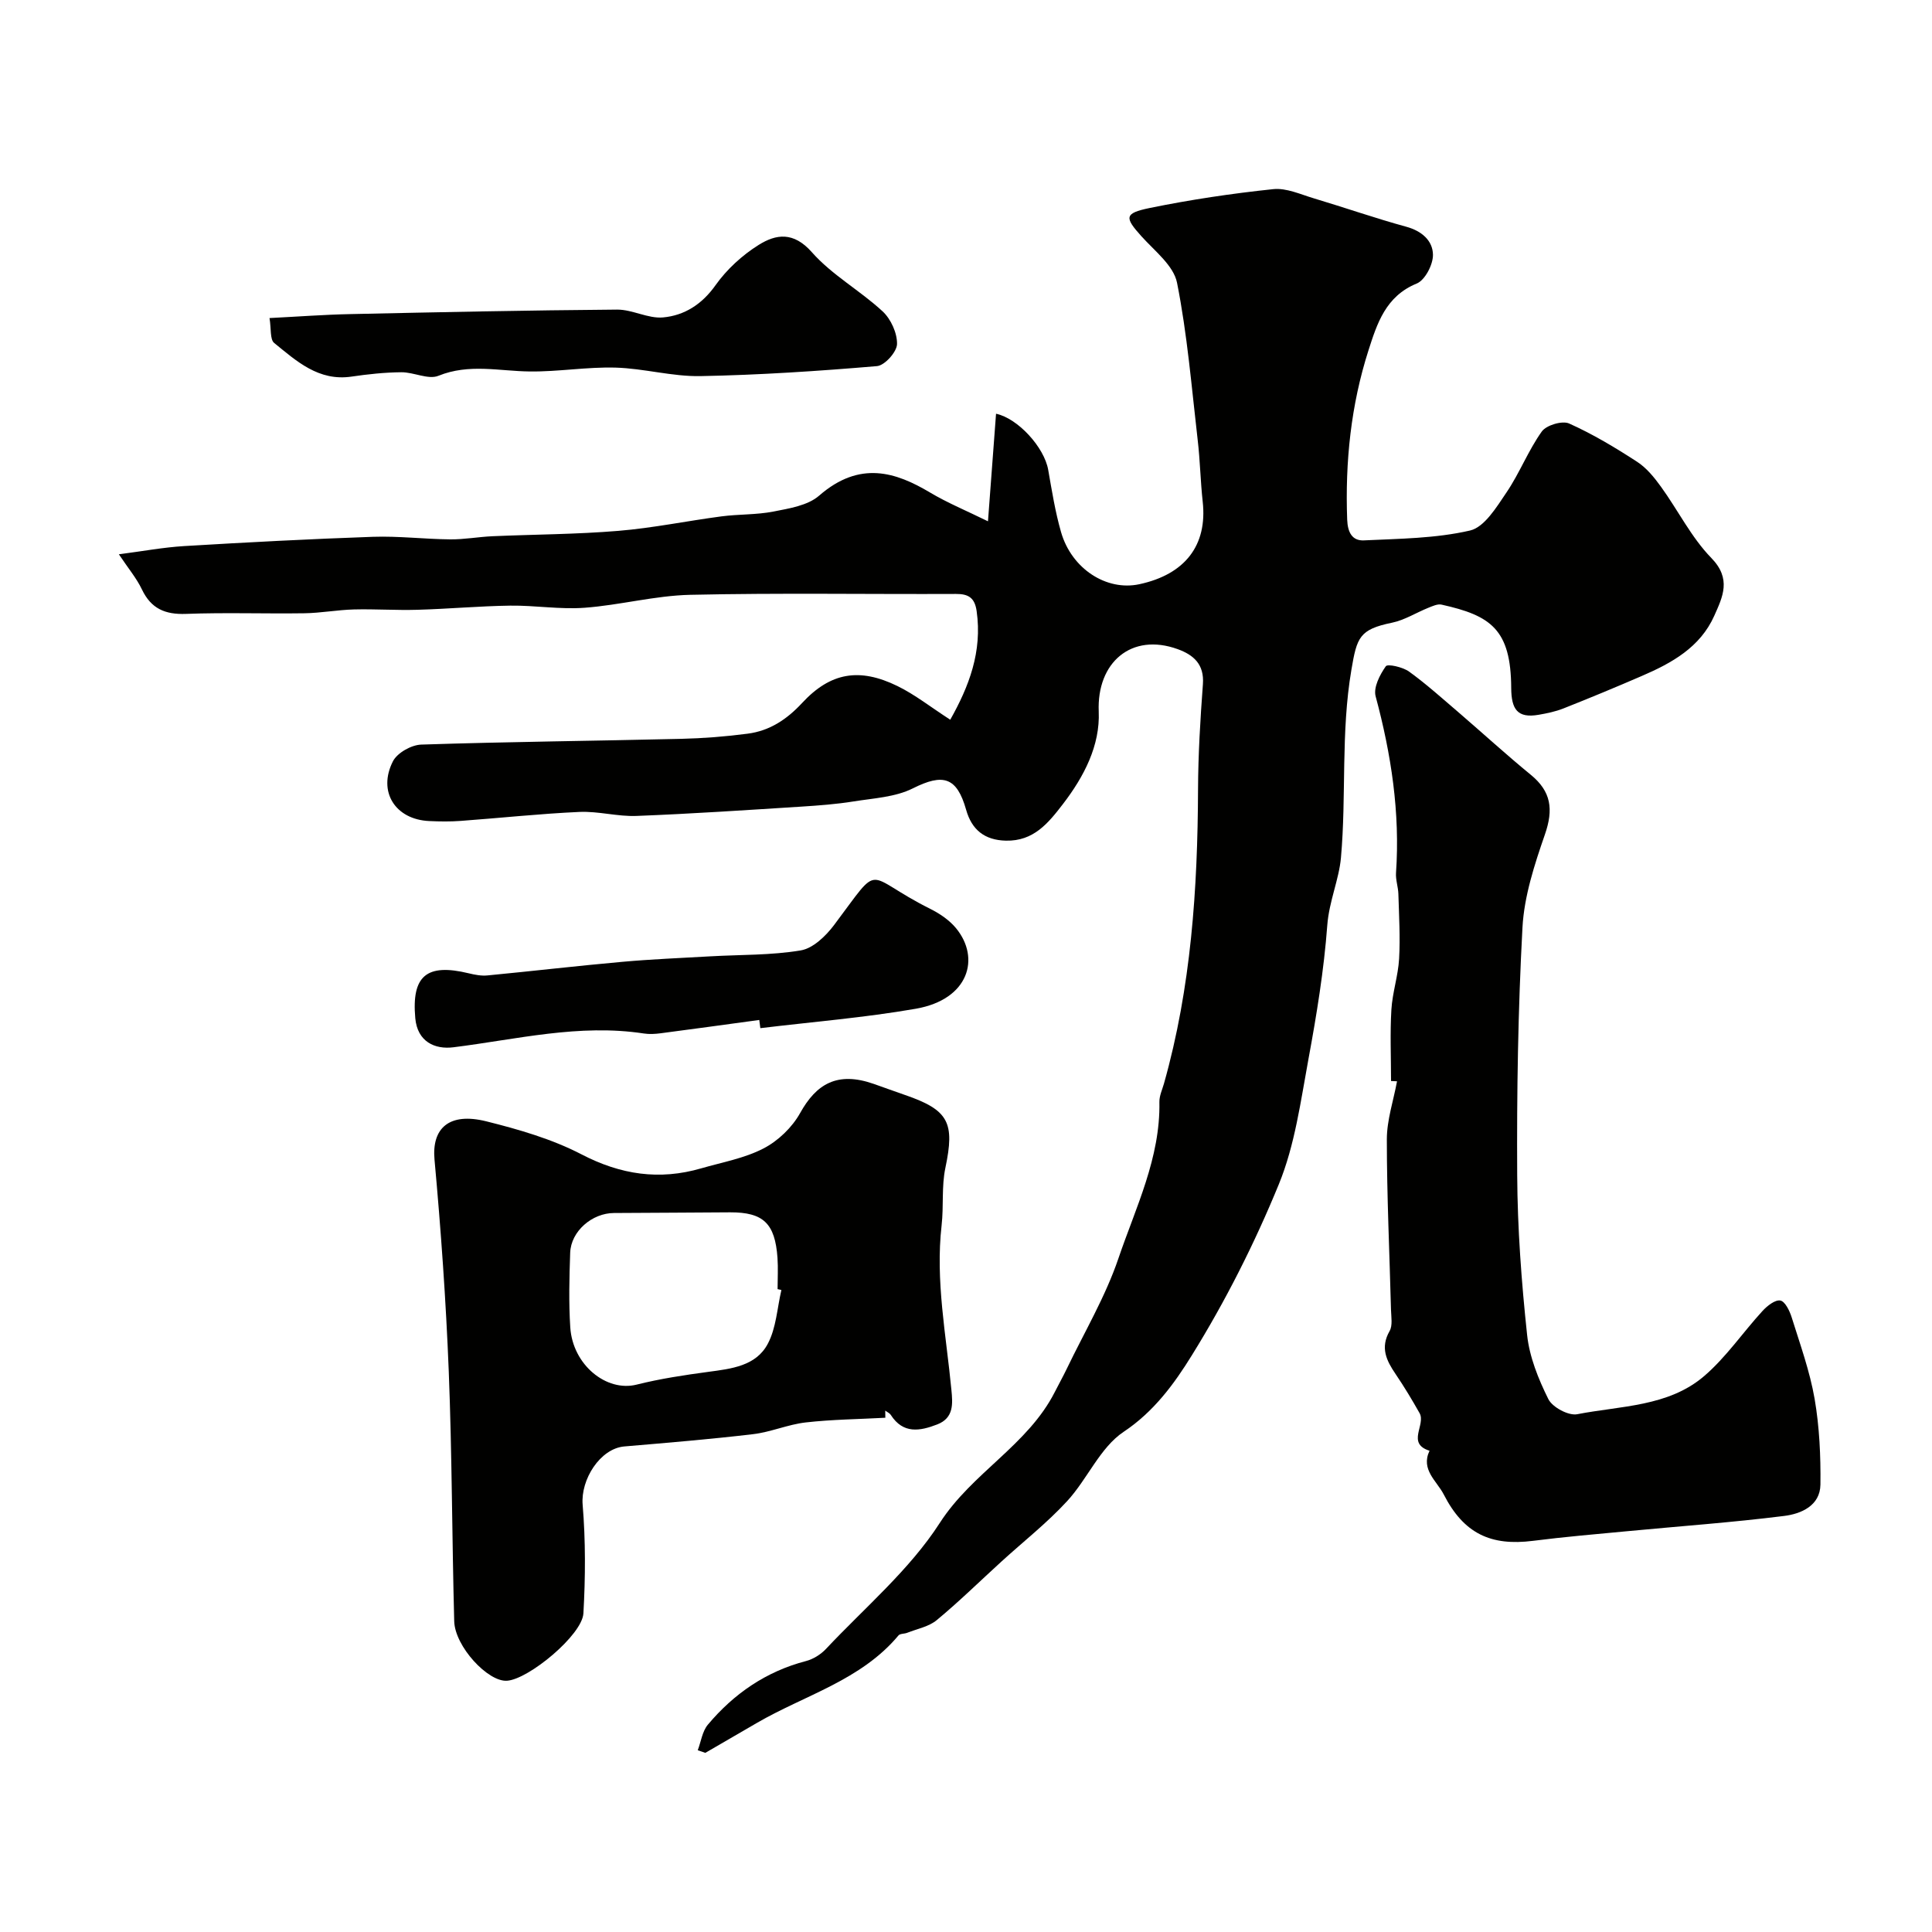
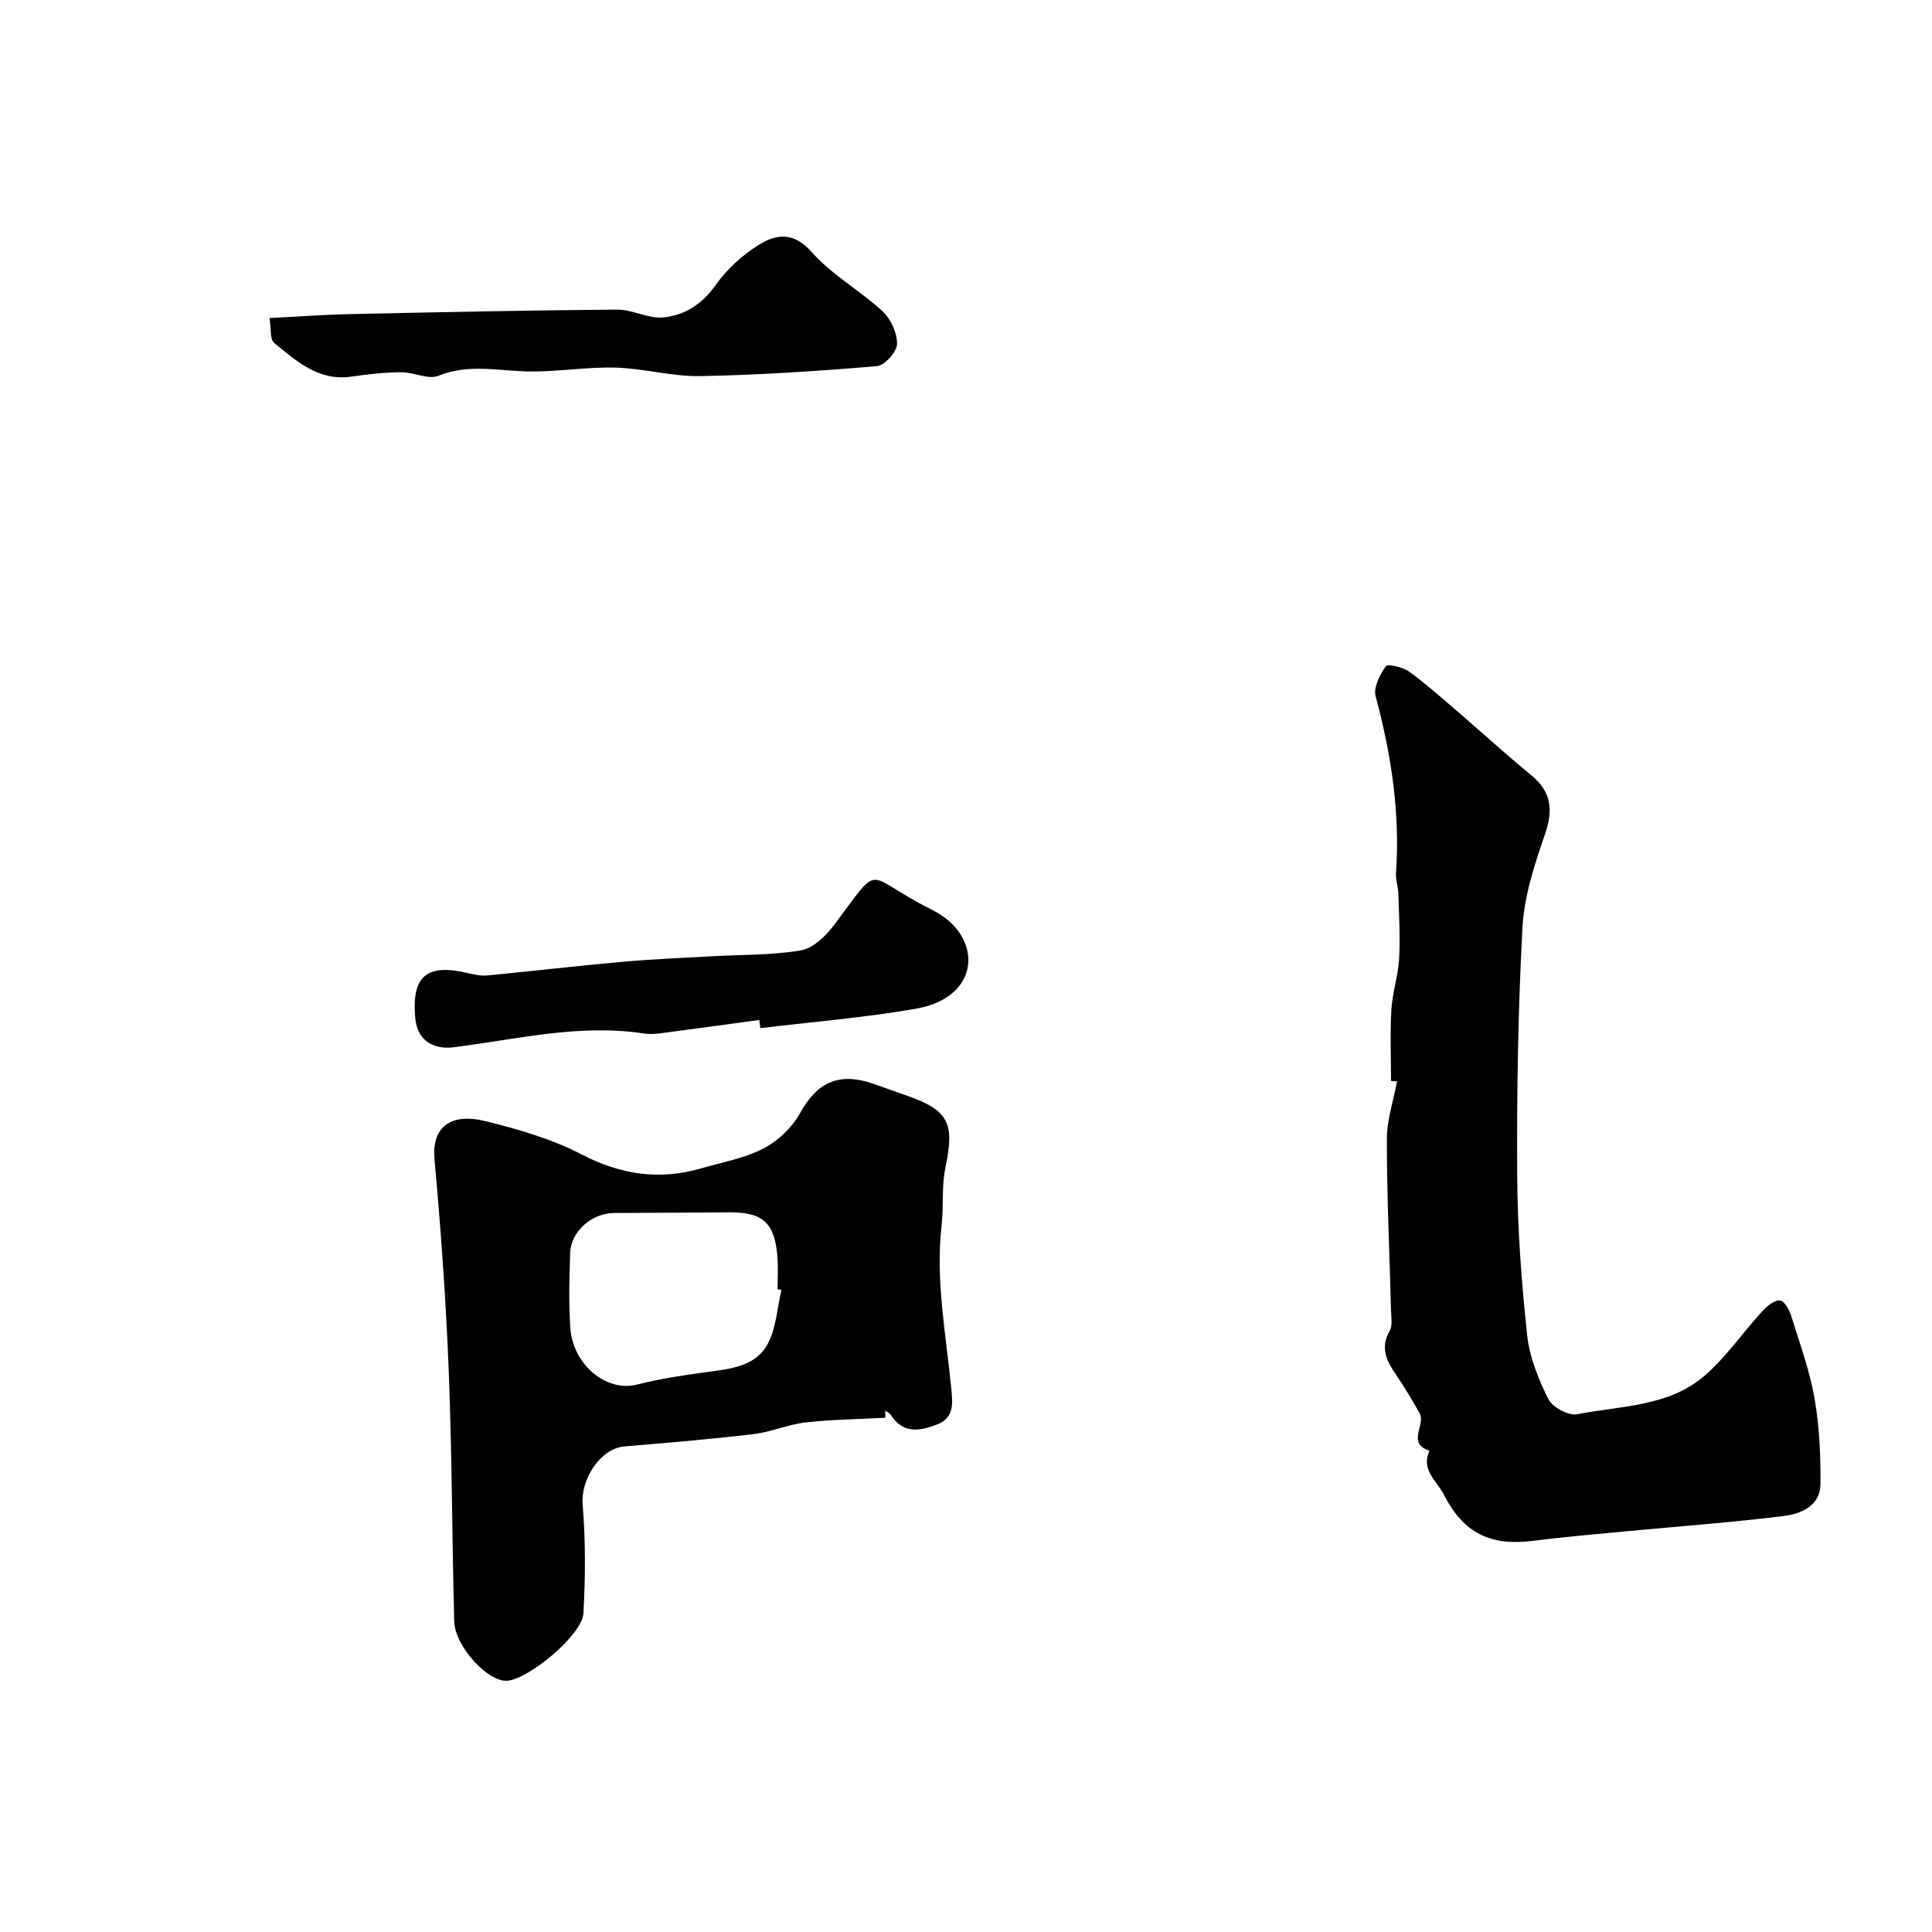
<svg xmlns="http://www.w3.org/2000/svg" enable-background="new 0 0 400 400" viewBox="0 0 400 400">
  <g fill="#010100">
-     <path d="m144.46 362.37c.68-1.79.94-3.92 2.1-5.3 5.4-6.43 12.07-11.02 20.32-13.17 1.5-.39 3.06-1.37 4.13-2.51 8.04-8.56 17.3-16.36 23.56-26.08 6.71-10.43 18.25-16.11 23.84-27.16.8-1.58 1.67-3.13 2.44-4.73 3.65-7.6 8.02-14.96 10.71-22.89 3.58-10.54 8.7-20.8 8.48-32.39-.02-1.25.58-2.52.94-3.77 5.63-19.93 6.98-40.35 7.06-60.93.03-7.27.47-14.54 1.01-21.8.3-4.1-1.93-6.05-5.22-7.24-9.59-3.47-16.77 2.77-16.35 12.91.3 7.04-3.04 13.47-7.41 19.16-3.06 3.98-6.08 7.71-11.82 7.58-4.44-.11-7.06-2.28-8.22-6.38-1.93-6.82-4.77-7.59-11.05-4.44-3.63 1.82-8.12 2.03-12.27 2.7-3.56.57-7.17.84-10.77 1.07-11.39.72-22.77 1.49-34.17 1.93-3.91.15-7.88-1-11.79-.83-8.21.37-16.4 1.26-24.61 1.86-2.15.16-4.33.13-6.5.03-7.01-.31-10.72-6.07-7.52-12.37.89-1.75 3.82-3.4 5.87-3.46 17.92-.59 35.86-.76 53.79-1.19 4.6-.11 9.22-.47 13.79-1.07 4.53-.59 8.09-2.93 11.27-6.36 5.87-6.33 11.85-7.35 19.72-3.51 3.63 1.77 6.86 4.34 10.95 6.98 3.85-6.84 6.67-14.07 5.46-22.51-.39-2.7-1.65-3.55-4.29-3.53-18.33.08-36.66-.23-54.98.18-7.31.16-14.57 2.14-21.9 2.68-5.09.38-10.26-.51-15.4-.44-6.4.09-12.79.68-19.2.86-4.38.13-8.77-.18-13.15-.07-3.43.09-6.85.74-10.28.79-8.16.12-16.34-.18-24.49.13-4.33.16-7.23-1.08-9.13-5.07-1.11-2.32-2.82-4.35-4.77-7.27 4.96-.64 9.22-1.44 13.52-1.7 13.02-.78 26.04-1.47 39.08-1.92 5.32-.18 10.67.48 16 .53 2.91.03 5.83-.52 8.75-.65 8.68-.38 17.39-.39 26.05-1.11 7.15-.59 14.23-2.06 21.36-3 3.57-.47 7.25-.31 10.77-1 3.27-.65 7.1-1.24 9.45-3.29 8.44-7.35 15.92-4.84 22.93-.67 3.67 2.19 7.67 3.83 12.03 5.98.61-8.19 1.14-15.23 1.67-22.27 4.52.95 9.98 6.94 10.8 11.62.76 4.32 1.45 8.69 2.66 12.89 2.19 7.6 9.4 12.24 16.19 10.79 9.52-2.04 14.12-8.09 13.14-17.06-.47-4.25-.54-8.55-1.04-12.79-1.26-10.89-2.15-21.86-4.28-32.58-.71-3.55-4.63-6.57-7.35-9.59-3.52-3.91-3.61-4.78 1.66-5.87 8.45-1.73 17.03-3.01 25.61-3.91 2.73-.29 5.69 1.1 8.49 1.93 6.36 1.9 12.64 4.1 19.04 5.85 3.24.88 5.51 2.9 5.54 5.82.02 2.04-1.65 5.25-3.38 5.95-6.42 2.62-8.21 8.33-9.97 13.82-3.64 11.36-4.85 23.1-4.41 35.05.1 2.68 1.06 4.41 3.46 4.3 7.36-.35 14.86-.4 21.97-2.04 2.99-.69 5.49-4.84 7.55-7.88 2.72-4.01 4.5-8.68 7.31-12.62.93-1.31 4.23-2.3 5.66-1.66 4.89 2.19 9.54 4.98 14.05 7.91 1.97 1.27 3.58 3.26 4.98 5.2 3.53 4.88 6.27 10.48 10.41 14.73 4.22 4.33 2.36 8.04.61 11.97-2.92 6.54-8.8 9.79-15.02 12.47-5.36 2.32-10.76 4.56-16.19 6.71-1.64.65-3.42 1.02-5.16 1.32-4.39.76-5.64-1.15-5.67-5.54-.06-12.18-4.26-15.01-14.43-17.27-.83-.18-1.86.31-2.74.66-2.51 1.01-4.89 2.54-7.49 3.08-6.79 1.39-7.29 3.04-8.43 9.77-2.21 12.97-1.01 25.99-2.16 38.89-.4 4.5-2.46 9.04-2.83 13.98-.69 9.27-2.2 18.51-3.89 27.66-1.62 8.76-2.81 17.85-6.15 25.99-5.01 12.22-11.04 24.17-18 35.39-3.59 5.8-7.79 11.62-14.12 15.84-4.9 3.27-7.51 9.81-11.71 14.36-4.15 4.51-9.03 8.34-13.58 12.49-4.46 4.06-8.77 8.3-13.41 12.14-1.64 1.36-4.04 1.8-6.11 2.62-.59.24-1.48.15-1.81.55-7.76 9.29-19.37 12.34-29.29 18.1-3.57 2.07-7.13 4.14-10.7 6.21-.52-.19-1.04-.37-1.57-.54z" />
    <path d="m183.3 293.53c-5.5.3-11.03.35-16.49.97-3.68.42-7.22 2-10.9 2.43-8.85 1.05-17.75 1.78-26.64 2.54-5.04.43-9.07 6.87-8.64 12.05.62 7.46.58 15.02.16 22.5-.25 4.49-11.33 13.66-15.82 13.96-3.96.27-10.79-7.12-10.93-12.32-.46-17.25-.45-34.51-1.13-51.75-.58-14.63-1.62-29.25-2.95-43.83-.59-6.46 2.98-9.85 10.73-7.92 6.73 1.68 13.58 3.66 19.69 6.83 8.13 4.23 16.14 5.42 24.81 2.9 4.35-1.26 8.95-2.07 12.91-4.13 3.01-1.56 5.91-4.35 7.56-7.32 3.32-5.97 7.65-8.7 15.27-6.02 2.15.75 4.28 1.54 6.43 2.28 9.1 3.13 10.34 5.73 8.37 15.1-.81 3.84-.33 7.94-.78 11.89-1.31 11.5.95 22.75 2.03 34.09.27 2.79.54 5.79-2.93 7.13-3.61 1.4-7.06 2-9.61-1.95-.25-.39-.77-.61-1.16-.91.01.51.01.99.02 1.48zm-21.52-26.45c-.26-.06-.52-.12-.79-.18 0-2.16.13-4.33-.02-6.49-.51-7.13-2.93-9.43-9.8-9.41-8.01.03-16.02.12-24.04.14-4.54.01-8.92 3.77-9.08 8.23-.18 5.15-.31 10.33.02 15.46.51 7.78 7.5 13.41 13.74 11.84 4.86-1.22 9.85-1.97 14.82-2.64 4.8-.64 9.9-1.21 12.33-5.81 1.75-3.28 1.94-7.39 2.82-11.14z" />
    <path d="m288 223.81c0-4.92-.22-9.86.07-14.76.21-3.54 1.4-7.01 1.6-10.55.25-4.45-.02-8.93-.15-13.4-.04-1.46-.59-2.94-.49-4.38.86-12.46-.99-24.55-4.22-36.56-.49-1.82.87-4.47 2.11-6.22.38-.54 3.53.17 4.82 1.11 3.58 2.59 6.88 5.57 10.25 8.45 4.99 4.29 9.85 8.74 14.94 12.91 4.23 3.46 4.73 7.15 2.93 12.35-2.16 6.24-4.3 12.78-4.65 19.29-.92 17.06-1.19 34.17-1.09 51.25.06 11.03.88 22.09 2.05 33.06.48 4.57 2.33 9.15 4.4 13.31.84 1.69 4.18 3.48 5.97 3.13 9.01-1.76 18.87-1.54 26.29-7.9 4.54-3.89 8-9.03 12.08-13.48.96-1.05 2.61-2.36 3.69-2.16.98.18 1.93 2.14 2.35 3.49 1.74 5.58 3.76 11.15 4.75 16.88 1 5.82 1.27 11.82 1.2 17.74-.06 4.38-4.02 6.06-7.51 6.49-10.76 1.35-21.59 2.12-32.39 3.15-6.53.62-13.08 1.17-19.58 2-8.79 1.12-14.37-1.51-18.51-9.6-1.43-2.79-4.81-5.13-2.94-9.05-4.83-1.51-.72-5.39-2.06-7.78-1.55-2.75-3.18-5.46-4.95-8.07-1.91-2.81-3.24-5.47-1.26-8.93.66-1.15.33-2.93.29-4.42-.3-11.75-.86-23.51-.86-35.26 0-4.01 1.37-8.02 2.11-12.03-.42-.02-.83-.04-1.24-.06z" />
    <path d="m55.8 65.85c5.95-.3 11.34-.71 16.74-.82 18.41-.4 36.82-.79 55.23-.93 3.17-.02 6.41 1.9 9.5 1.62 4.43-.4 8.07-2.71 10.88-6.68 2.32-3.27 5.52-6.2 8.92-8.33 3.61-2.26 7.22-2.79 11.01 1.5 4.16 4.72 9.98 7.93 14.65 12.25 1.72 1.59 3.04 4.5 2.99 6.78-.03 1.61-2.55 4.43-4.15 4.56-12.15 1.03-24.35 1.84-36.54 2.07-5.84.11-11.7-1.59-17.57-1.76-5.91-.17-11.85.87-17.78.8-6.32-.07-12.56-1.68-18.9.89-2.11.86-5.12-.76-7.71-.73-3.43.03-6.88.4-10.28.9-6.83 1.01-11.39-3.2-16.03-6.97-.89-.73-.59-2.95-.96-5.15z" />
    <path d="m157.2 211.17c-6.81.93-13.62 1.87-20.43 2.76-1.15.15-2.35.22-3.49.04-13.37-2.04-26.32 1.23-39.42 2.86-3.83.48-7.44-1.15-7.88-6.02-.79-8.76 2.33-11.42 11.06-9.3 1.27.31 2.63.57 3.9.44 9.29-.89 18.56-1.98 27.85-2.81 6.07-.55 12.17-.79 18.26-1.14 6.26-.36 12.6-.2 18.74-1.23 2.54-.43 5.18-2.97 6.88-5.23 10.16-13.5 5.85-10.4 19.93-3.37 1.97.98 3.97 2.34 5.35 4.02 5.05 6.15 2.69 14.73-8.34 16.66-10.64 1.85-21.45 2.72-32.19 4.02-.07-.57-.15-1.13-.22-1.7z" />
  </g>
</svg>